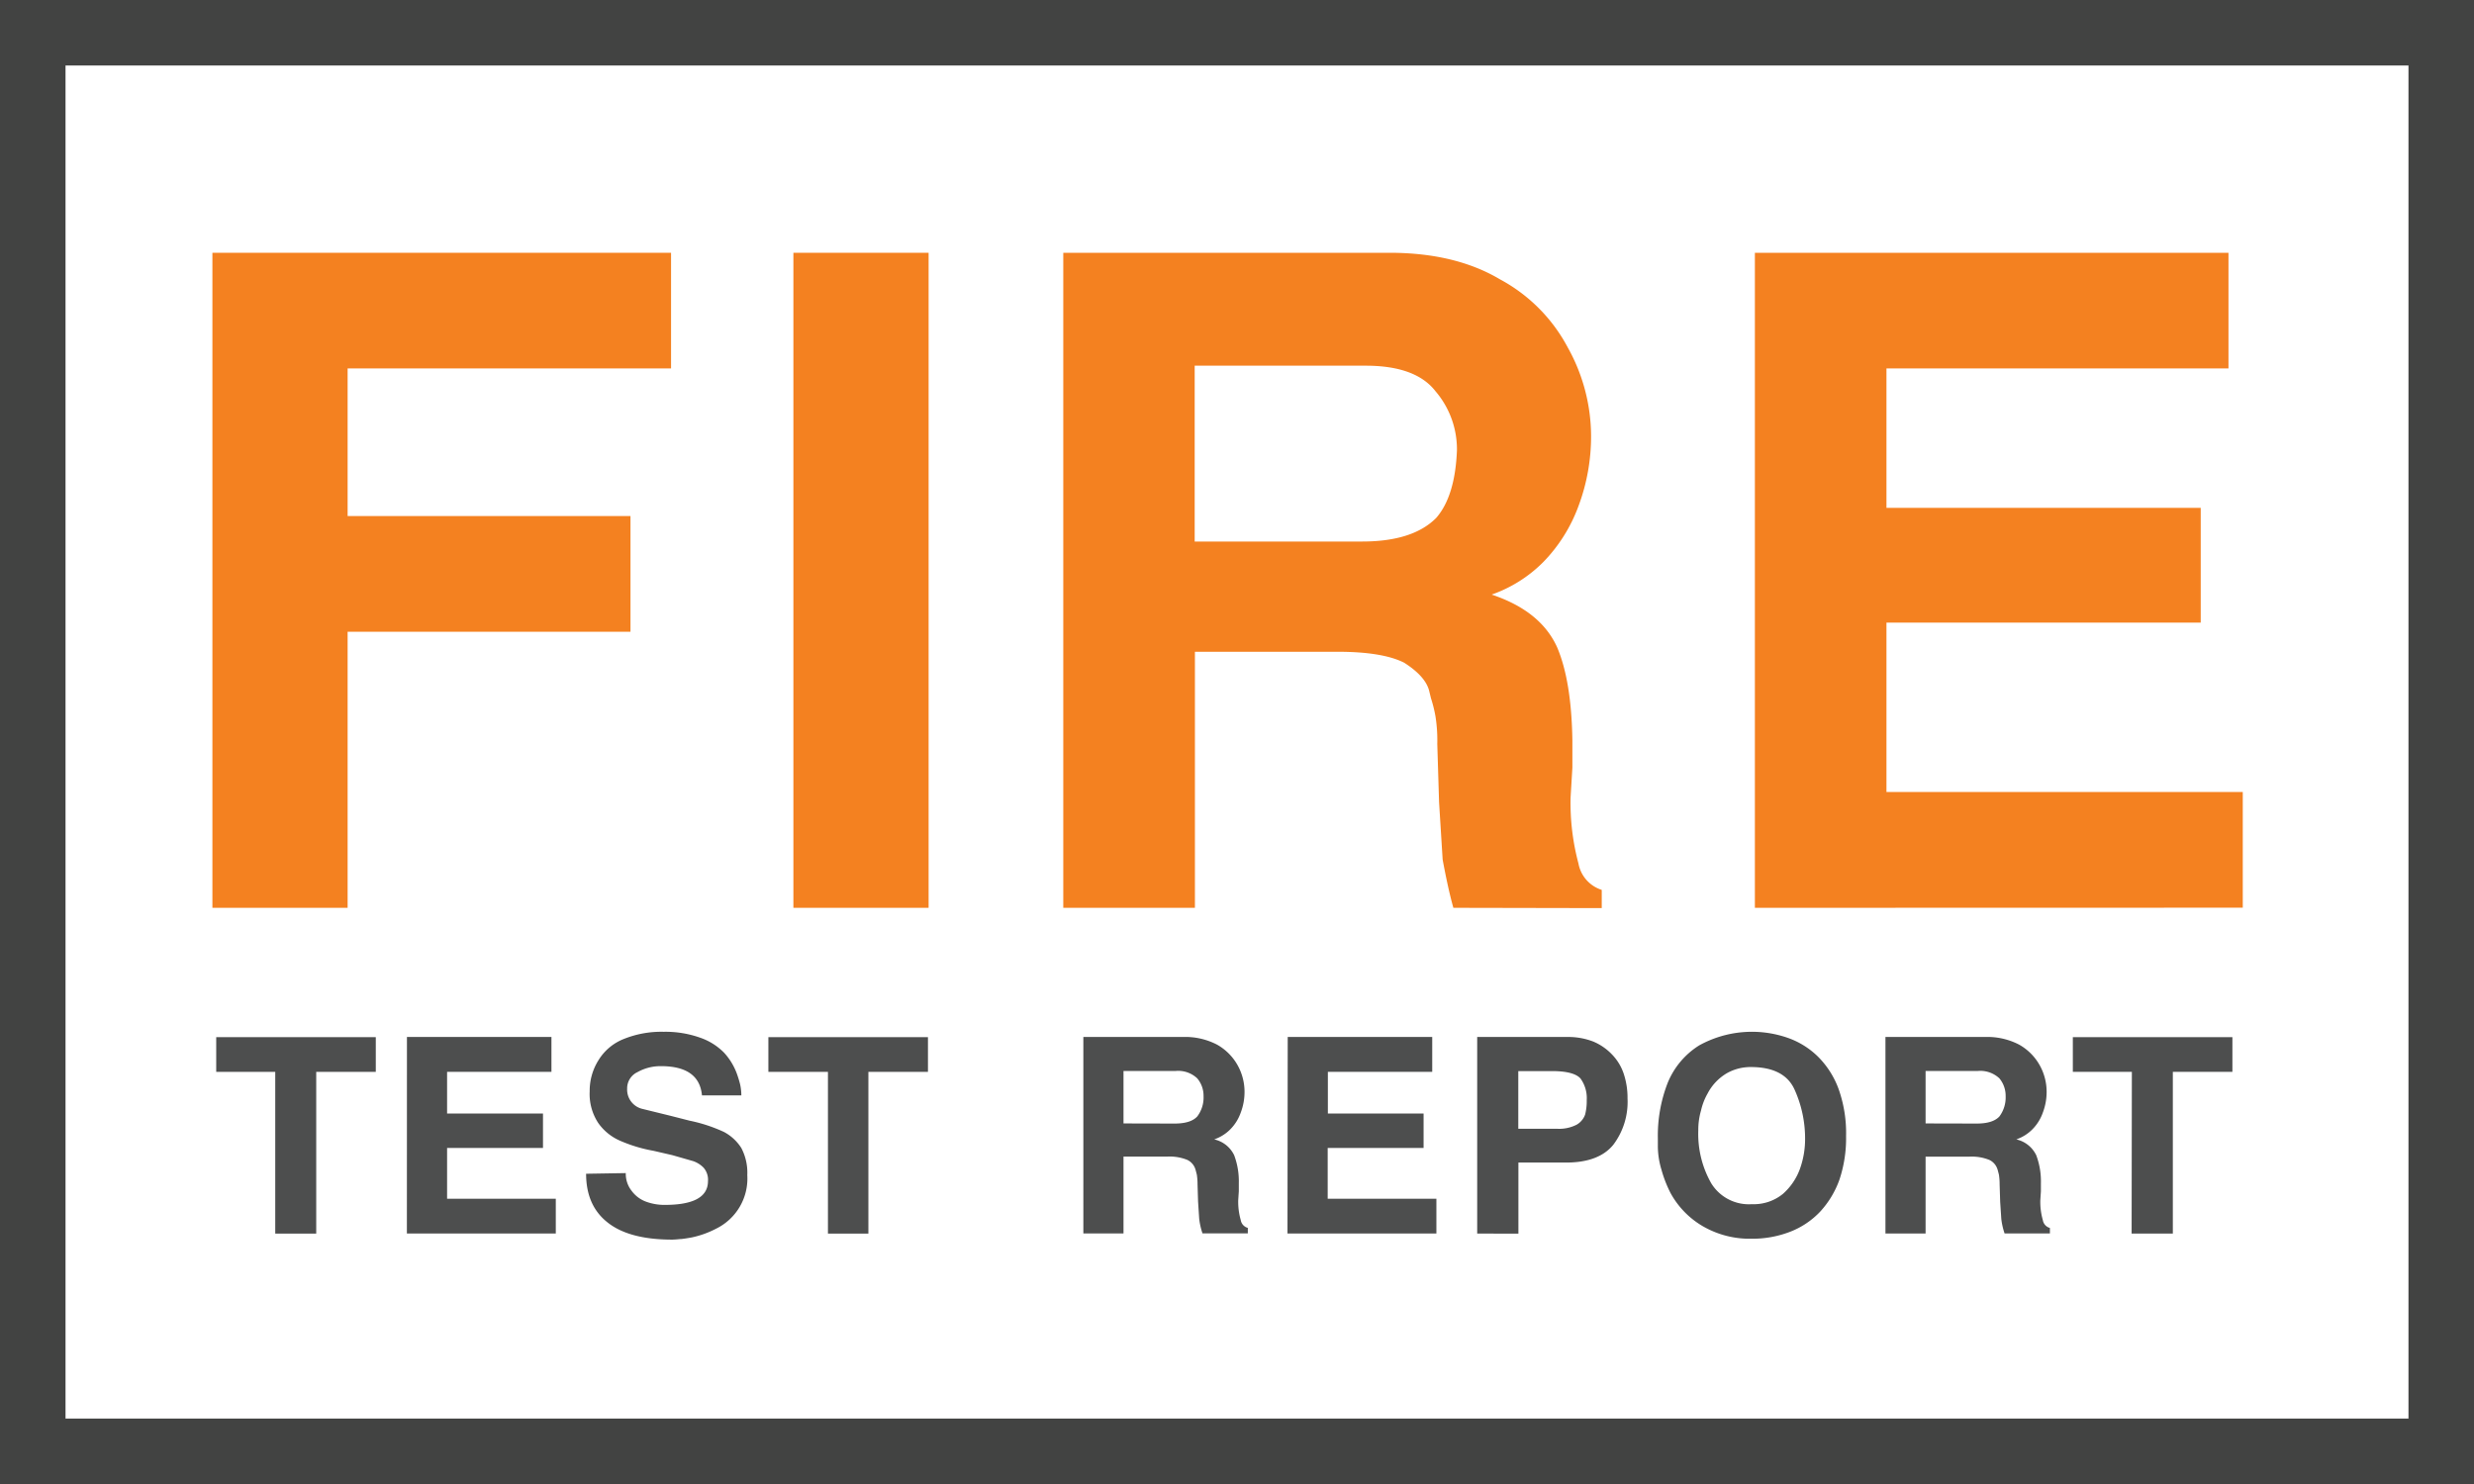
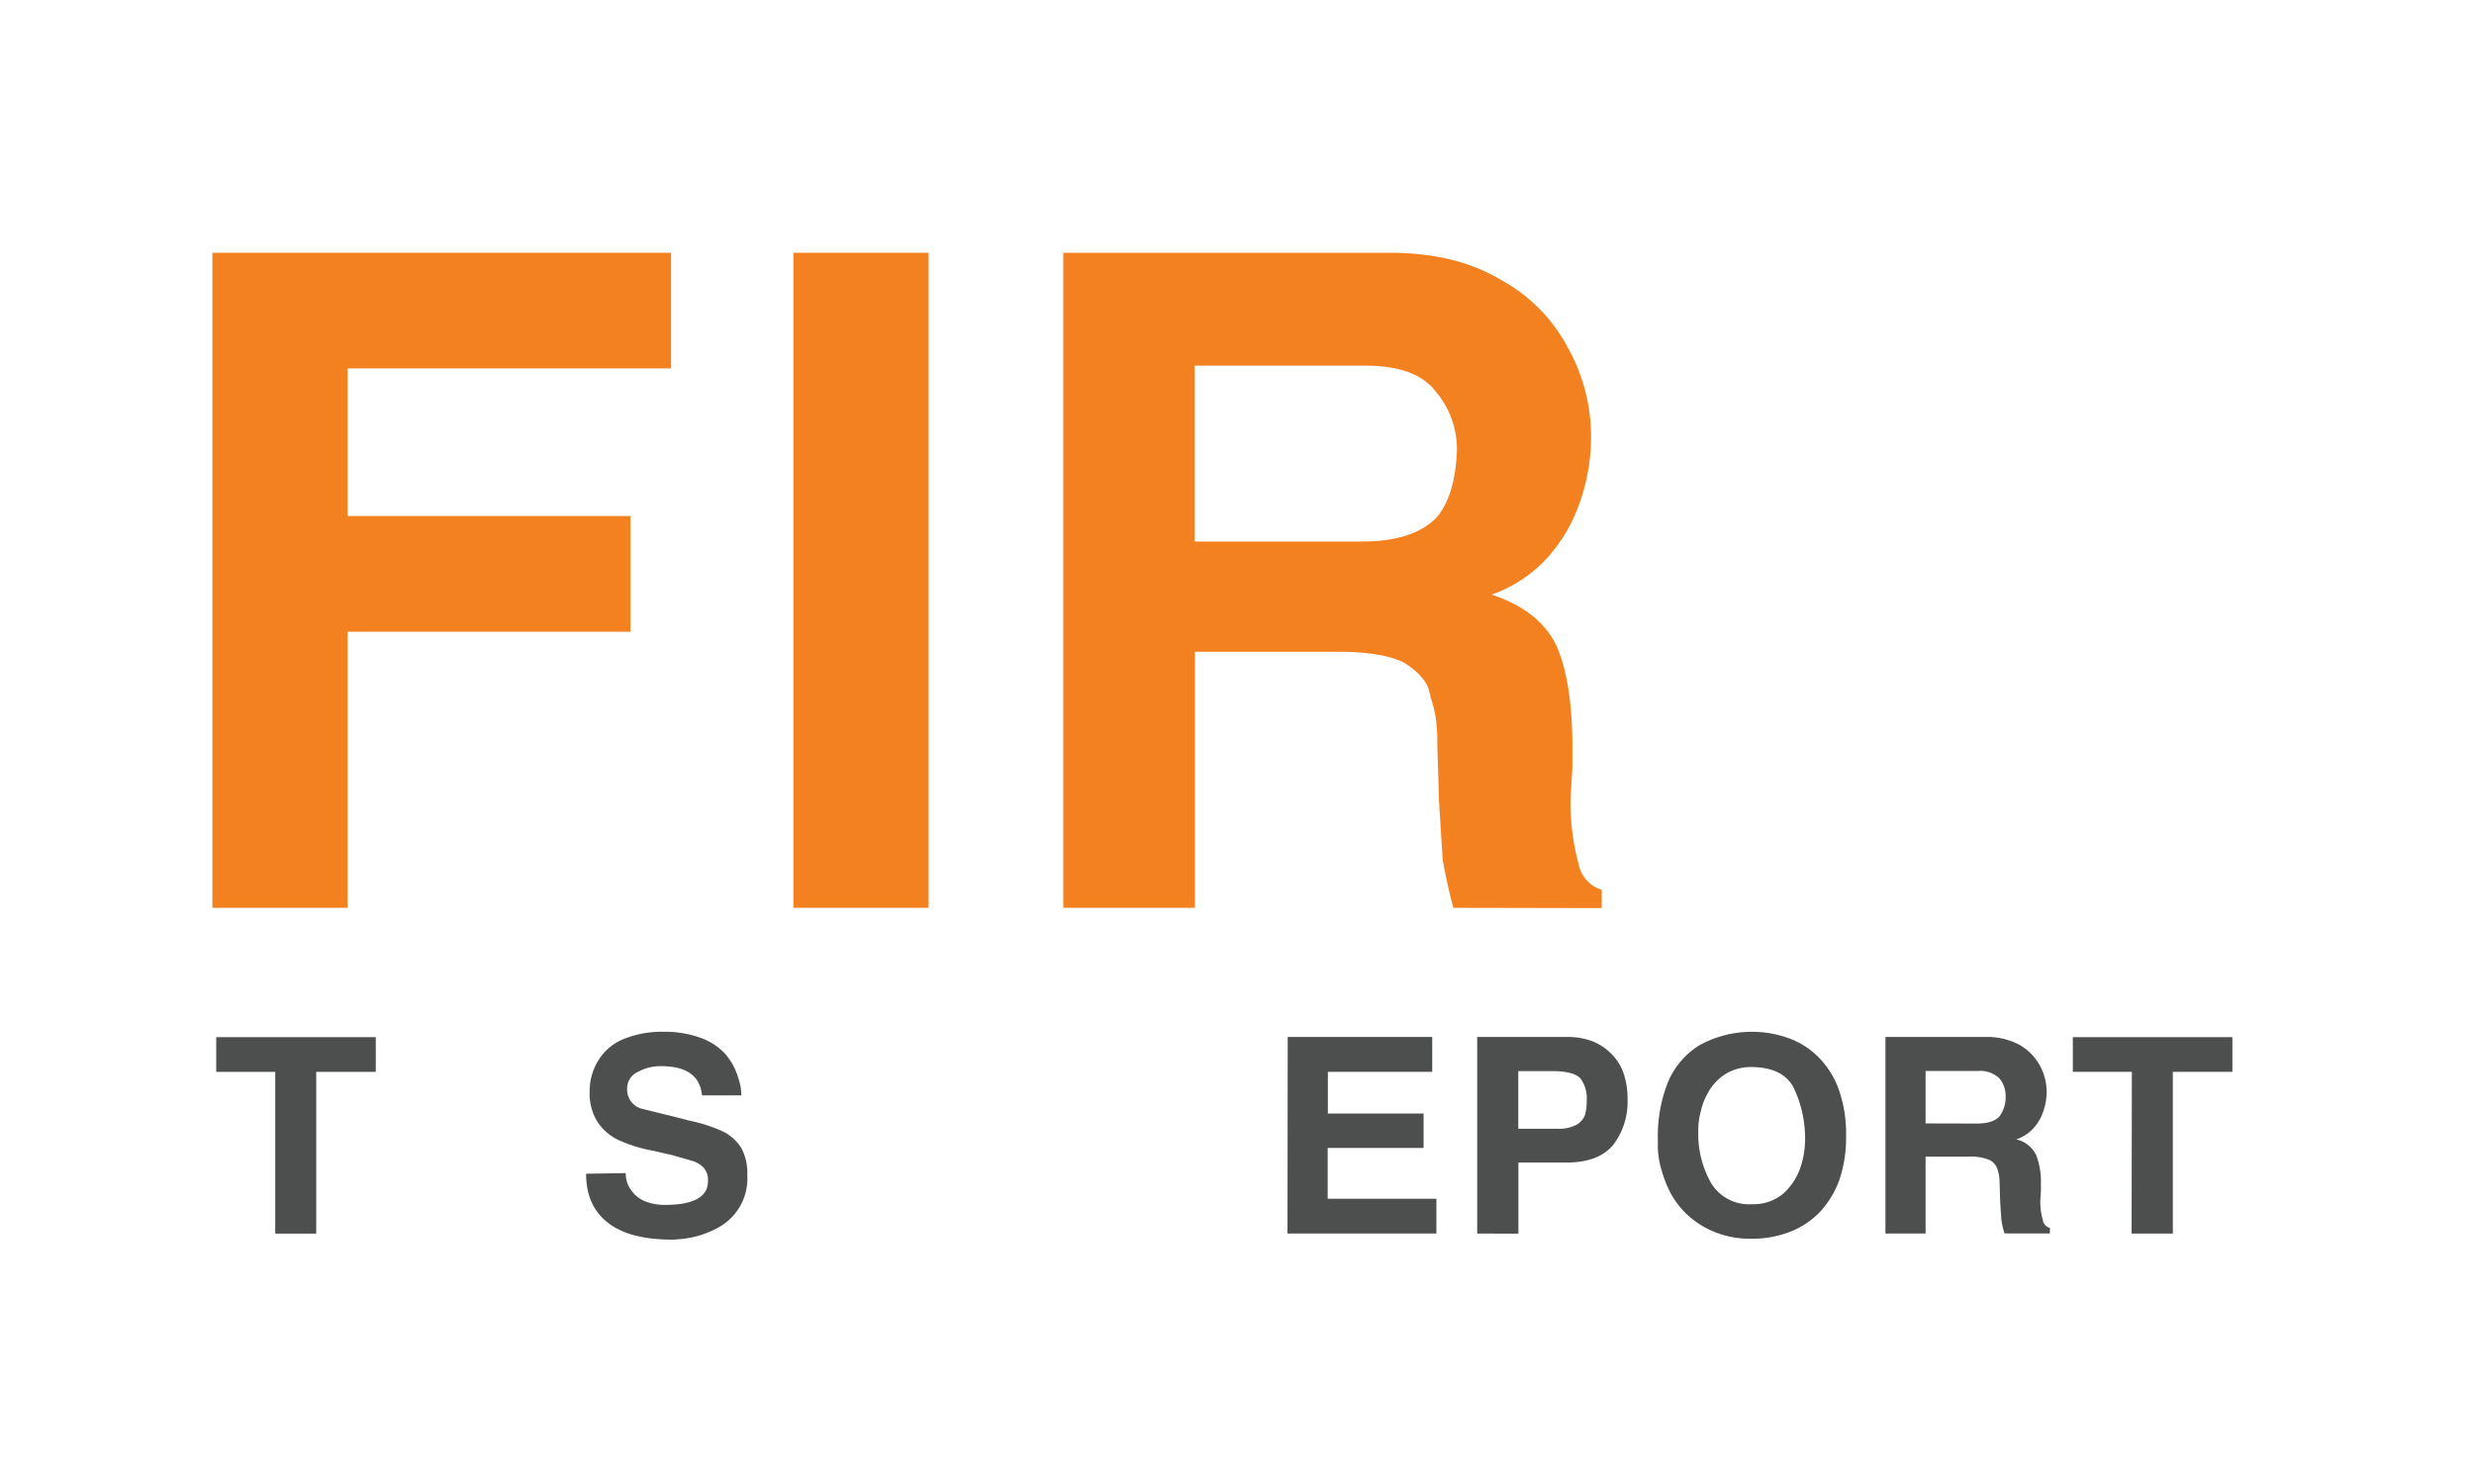
<svg xmlns="http://www.w3.org/2000/svg" viewBox="0 0 415.35 249.22">
  <defs>
    <style>.cls-1{fill:#424342;}.cls-2{fill:#f48120;}.cls-3{fill:#4d4e4e;}</style>
  </defs>
  <g id="Layer_2" data-name="Layer 2">
    <g id="Layer_1-2" data-name="Layer 1">
-       <path class="cls-1" d="M415.35,249.22H0V0H415.35ZM11,238.22H404.35V11H11Z" />
      <path class="cls-2" d="M58.36,61.87V86.66h47.49v19.43H58.36v46.36H35.66v-110h77V61.87Z" />
      <path class="cls-2" d="M133.2,152.45v-110h22.7v110Z" />
      <path class="cls-2" d="M244,152.45c-.6-2.14-1.2-4.85-1.8-8.11l-.6-9.64-.3-9.79a25.85,25.85,0,0,0-.3-4.59,22.45,22.45,0,0,0-.76-3.06l-.3-1.23q-.6-2.44-4.2-4.74-3.61-1.83-11.13-1.84h-24v43h-22.1v-110H233.3q11,0,18.49,4.44a27.72,27.72,0,0,1,11.42,11.47,30.63,30.63,0,0,1,3.91,14.84A33.36,33.36,0,0,1,265,85a26.57,26.57,0,0,1-5.86,9.34,22.91,22.91,0,0,1-8.71,5.51q8.25,2.75,11,8.87,2.4,5.66,2.55,15.61v4.59l-.3,5A39.37,39.37,0,0,0,265,145a5.72,5.72,0,0,0,3.91,4.44v3.06ZM241,65.7q-3.32-4.29-11.73-4.29h-28.7V90.94h28.1q8.56,0,12.48-4,3.15-3.66,3.45-11.32A15,15,0,0,0,241,65.7Z" />
-       <path class="cls-2" d="M294.62,152.45v-110h79.51V61.87H316.71V85.28h52.76v19.28H316.71V133h59.82v19.43Z" />
      <path class="cls-3" d="M46.21,180H36.3v-5.83H63.09V180h-10v27.16H46.21Z" />
-       <path class="cls-3" d="M68.32,174.14H92.58V180H75.06v7h16.1v5.78H75.06v8.53H93.31v5.83h-25Z" />
      <path class="cls-3" d="M105.06,197a4.59,4.59,0,0,0,1,3,5.22,5.22,0,0,0,2.38,1.79,8.91,8.91,0,0,0,3.17.55q7.25,0,7.25-4a3.06,3.06,0,0,0-.74-2.25,4.5,4.5,0,0,0-1.74-1.1l-3.49-1-3.16-.73a24.84,24.84,0,0,1-5.64-1.7,8.71,8.71,0,0,1-3.67-3A8.85,8.85,0,0,1,99,183.27a9.64,9.64,0,0,1,1.51-5.28,8.72,8.72,0,0,1,4.26-3.53,16.85,16.85,0,0,1,6.65-1.19,17.34,17.34,0,0,1,6.15,1,10.3,10.3,0,0,1,4,2.52,10.56,10.56,0,0,1,2.11,3.44,17.53,17.53,0,0,1,.59,1.93,8.84,8.84,0,0,1,.19,1.79h-6.61c-.3-3.27-2.6-4.91-6.88-4.91a7.91,7.91,0,0,0-3.94,1,3,3,0,0,0-1.74,2.79,3.32,3.32,0,0,0,2.61,3.4l4.68,1.15,3.21.82a26.15,26.15,0,0,1,5.73,1.88,7.73,7.73,0,0,1,2.94,2.71,8.88,8.88,0,0,1,1,4.54,9.37,9.37,0,0,1-5.23,9,15.81,15.81,0,0,1-4.08,1.47c-.65.12-1.23.21-1.75.27h-.14c-.67.07-1.14.1-1.42.1q-7.11,0-10.73-2.8c-2.48-1.9-3.71-4.65-3.71-8.26Z" />
-       <path class="cls-3" d="M139,180H129v-5.83h26.79V180h-10v27.16H139Z" />
-       <path class="cls-3" d="M181.88,174.14h16.74a11.59,11.59,0,0,1,5.69,1.28,9,9,0,0,1,3.48,3.49,9.14,9.14,0,0,1,1.15,4.45,9.76,9.76,0,0,1-.64,3.49,7.53,7.53,0,0,1-1.75,2.8,7,7,0,0,1-2.7,1.69A4.9,4.9,0,0,1,207.2,194a12.45,12.45,0,0,1,.78,4.68v1.37l-.1,1.52a11.13,11.13,0,0,0,.42,3.3,1.63,1.63,0,0,0,1.19,1.33v.92h-7.61a12,12,0,0,1-.55-2.43l-.19-2.89-.09-2.94a10,10,0,0,0-.09-1.38c0-.18-.11-.52-.23-1l-.09-.27a2.6,2.6,0,0,0-1.29-1.42,7.84,7.84,0,0,0-3.39-.56h-7.34v12.9h-6.74Zm15.32,14.54c1.8,0,3.07-.39,3.8-1.19a5.27,5.27,0,0,0,1.06-3.4,4.53,4.53,0,0,0-1.06-3,4.64,4.64,0,0,0-3.62-1.24h-8.76v8.81Z" />
      <path class="cls-3" d="M216.19,174.14h24.26V180H222.93v7H239v5.78h-16.1v8.53h18.25v5.83h-25Z" />
      <path class="cls-3" d="M248,174.14H263.2a11.63,11.63,0,0,1,4.31.78,9.34,9.34,0,0,1,3.21,2.25,8.52,8.52,0,0,1,1.93,3.3,12.77,12.77,0,0,1,.59,4,11.94,11.94,0,0,1-2.38,7.76q-2.43,3-7.94,3h-8v11.93H248Zm13.35,15.41a6.45,6.45,0,0,0,3.35-.68,3.2,3.2,0,0,0,1.42-1.7,9.16,9.16,0,0,0,.27-2.43,5.61,5.61,0,0,0-1.05-3.63c-.74-.82-2.33-1.24-4.77-1.24H254.9v9.68Z" />
      <path class="cls-3" d="M278.33,191.16a24.44,24.44,0,0,1,1.65-9.31,13.37,13.37,0,0,1,5.28-6.29,18.29,18.29,0,0,1,14.86-1.28,13.7,13.7,0,0,1,5.05,3.12,14.87,14.87,0,0,1,3.48,5.41,22.13,22.13,0,0,1,1.28,8,21.88,21.88,0,0,1-1.1,7.25,15.67,15.67,0,0,1-3.21,5.37,13.77,13.77,0,0,1-5,3.39,17.48,17.48,0,0,1-6.51,1.2,15.67,15.67,0,0,1-8.25-2.11,14.47,14.47,0,0,1-5.42-5.6,20.82,20.82,0,0,1-1.51-3.9,13.72,13.72,0,0,1-.6-4.09Zm8.95,7.53a7.41,7.41,0,0,0,6.83,3.53,7.74,7.74,0,0,0,5.23-1.74,10.28,10.28,0,0,0,2.84-4.18,14.86,14.86,0,0,0,.87-5.05,19.94,19.94,0,0,0-1.74-8.21q-1.69-3.85-7.38-3.85a8.11,8.11,0,0,0-3.95,1,8.48,8.48,0,0,0-3.3,3.45,10.26,10.26,0,0,0-1.1,2.84,11.69,11.69,0,0,0-.46,3.35A16.74,16.74,0,0,0,287.28,198.69Z" />
      <path class="cls-3" d="M316.54,174.14h16.74a11.59,11.59,0,0,1,5.69,1.28,9,9,0,0,1,3.48,3.49,9.14,9.14,0,0,1,1.15,4.45,9.76,9.76,0,0,1-.64,3.49,7.53,7.53,0,0,1-1.75,2.8,7,7,0,0,1-2.7,1.69,4.9,4.9,0,0,1,3.35,2.67,12.45,12.45,0,0,1,.78,4.68v1.37l-.1,1.52a11.13,11.13,0,0,0,.42,3.3,1.63,1.63,0,0,0,1.19,1.33v.92h-7.61a12,12,0,0,1-.55-2.43l-.19-2.89-.09-2.94a10,10,0,0,0-.09-1.38c0-.18-.11-.52-.23-1l-.09-.27a2.6,2.6,0,0,0-1.29-1.42,7.84,7.84,0,0,0-3.39-.56h-7.34v12.9h-6.74Zm15.32,14.54c1.8,0,3.07-.39,3.81-1.19a5.33,5.33,0,0,0,1.05-3.4,4.58,4.58,0,0,0-1.05-3,4.68,4.68,0,0,0-3.63-1.24h-8.76v8.81Z" />
      <path class="cls-3" d="M357.91,180H348v-5.83h26.79V180h-10v27.16h-6.92Z" />
    </g>
  </g>
</svg>